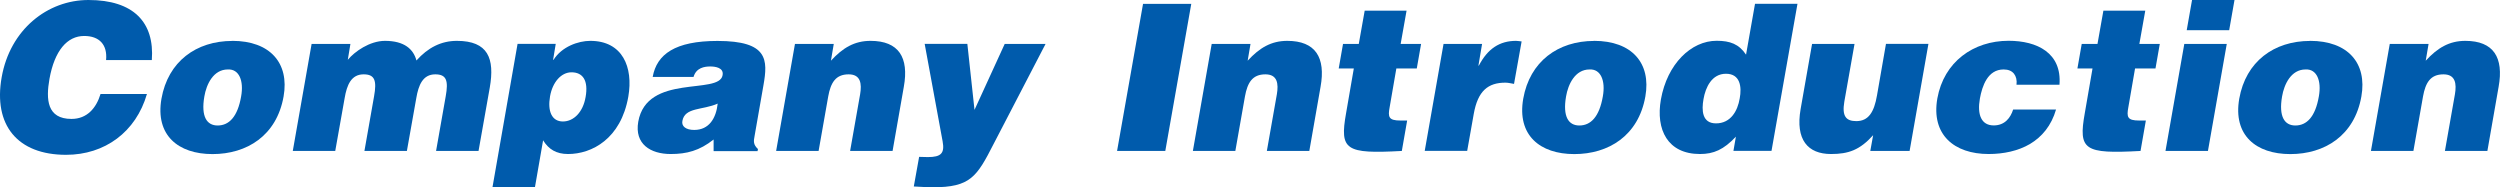
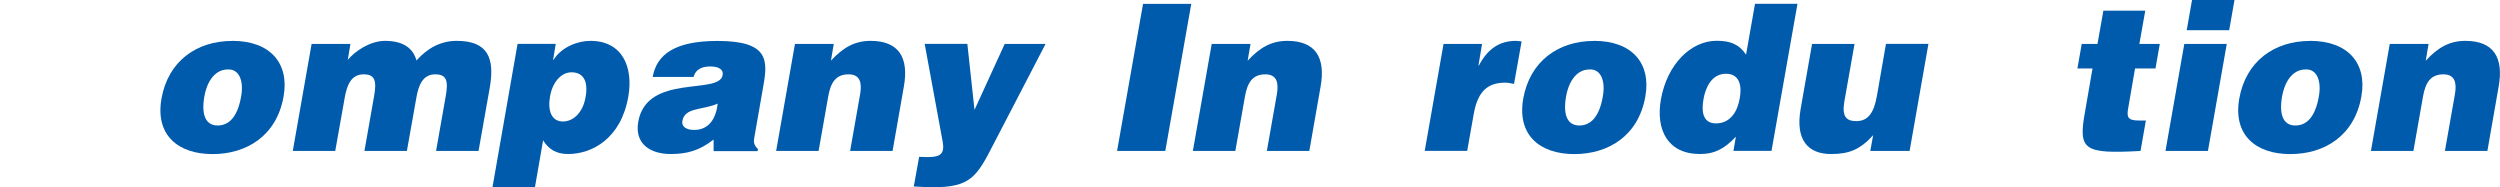
<svg xmlns="http://www.w3.org/2000/svg" id="_レイヤー_2" data-name="レイヤー 2" viewBox="0 0 342.66 25.68">
  <defs>
    <style>
      .cls-1 {
        fill: #005bac;
      }
    </style>
  </defs>
  <g id="_デザイン" data-name="デザイン">
    <g>
-       <path class="cls-1" d="M14.54,8.23c.2-2.1-.92-3.3-3-3.3-2.32,0-4.06,1.99-4.76,5.88-.5,2.83-.34,5.49,3.02,5.49,2.13,0,3.39-1.48,3.98-3.42h6.36c-1.51,5.21-5.77,8.34-11.09,8.34C2.39,21.22-.94,17.14.23,10.58,1.38,4.06,6.5,0,12.13,0c6.16,0,9.07,3.05,8.68,8.23h-6.27Z" />
      <path class="cls-1" d="M31.84,5.6c5.18,0,7.84,3.05,7.03,7.62-.95,5.38-5.04,7.9-9.74,7.9s-7.87-2.58-7-7.59c.9-5.1,4.76-7.92,9.72-7.92ZM28.01,13.22c-.48,2.77.34,3.98,1.82,3.98,1.57,0,2.74-1.2,3.22-3.98.39-2.16-.28-3.78-1.82-3.7-1.99,0-2.94,2.04-3.22,3.7Z" />
      <path class="cls-1" d="M42.68,6.02h5.35l-.36,2.18c.92-1.12,3-2.6,5.1-2.6,2.63,0,3.89,1.12,4.31,2.69,1.57-1.76,3.39-2.69,5.54-2.69,4.28,0,5.21,2.41,4.51,6.41l-1.54,8.68h-5.82l1.32-7.48c.39-2.16.11-3.02-1.43-3.02-1.71,0-2.3,1.48-2.6,3.25l-1.29,7.25h-5.82l1.32-7.48c.39-2.16.11-3.02-1.43-3.02-1.71,0-2.3,1.48-2.6,3.25l-1.29,7.25h-5.82l2.58-14.67Z" />
      <path class="cls-1" d="M76.17,6.02l-.36,2.18h.06c1.12-1.79,3.36-2.6,5.04-2.6,4.42,0,5.91,3.61,5.21,7.64-1.01,5.77-4.98,7.87-8.26,7.87-1.6,0-2.66-.64-3.42-1.88l-1.12,6.44h-5.82l3.44-19.66h5.24ZM80.26,13.33c.42-2.32-.39-3.42-1.93-3.42-1.4,0-2.6,1.34-2.94,3.3-.36,2.04.25,3.44,1.76,3.44s2.77-1.32,3.11-3.33Z" />
      <path class="cls-1" d="M97.81,20.69v-1.57c-1.93,1.54-3.7,1.99-5.88,1.99-2.77,0-4.98-1.37-4.45-4.42,1.18-6.66,11.09-3.64,11.56-6.38.2-1.06-1.06-1.2-1.68-1.2-.81,0-1.93.17-2.3,1.43h-5.6c.56-3.11,3.08-4.93,8.88-4.93,6.94,0,6.92,2.58,6.3,6.08l-1.2,6.86c-.17.84-.2,1.26.45,1.88l-.06.28h-6.02ZM98.37,14.2c-2.07.92-4.51.48-4.84,2.38-.14.73.48,1.23,1.62,1.23,2.04,0,3-1.6,3.22-3.61Z" />
      <path class="cls-1" d="M108.96,6.02h5.32l-.39,2.3c1.62-1.76,3.22-2.72,5.43-2.72,3.86,0,5.29,2.27,4.56,6.3l-1.54,8.79h-5.82l1.37-7.76c.25-1.46.08-2.74-1.57-2.74-1.79,0-2.46,1.15-2.8,3.02l-1.32,7.48h-5.82l2.58-14.67Z" />
      <path class="cls-1" d="M133.57,15.06l4.14-9.04h5.6l-7.11,13.69c-2.32,4.54-3.19,5.96-8.37,5.96-1.06,0-2.13-.11-2.58-.11l.73-4.06c.42,0,.81.03,1.2.03,1.82,0,2.32-.53,2.02-2.16l-2.46-13.36h5.85l.98,9.04Z" />
      <path class="cls-1" d="M153.11,20.69l3.56-20.16h6.61l-3.56,20.16h-6.61Z" />
      <path class="cls-1" d="M166.08,6.02h5.32l-.39,2.3c1.62-1.76,3.22-2.72,5.43-2.72,3.86,0,5.29,2.27,4.56,6.3l-1.54,8.79h-5.82l1.37-7.76c.25-1.46.08-2.74-1.57-2.74-1.79,0-2.46,1.15-2.8,3.02l-1.32,7.48h-5.82l2.58-14.67Z" />
-       <path class="cls-1" d="M192.14,20.69c-7.73.42-8.54-.11-7.64-5.18l1.06-6.13h-2.07l.59-3.36h2.16l.81-4.56h5.74l-.81,4.56h2.8l-.59,3.36h-2.8l-.92,5.32c-.25,1.34-.14,1.82,1.48,1.82h.92l-.73,4.17Z" />
      <path class="cls-1" d="M197.85,6.02h5.29l-.5,2.97h.06c1.2-2.3,2.83-3.39,5.1-3.39.25,0,.5.06.76.08l-1.04,5.82c-.39-.06-.78-.17-1.18-.17-2.38,0-3.78,1.12-4.34,4.28l-.9,5.07h-5.82l2.58-14.67Z" />
      <path class="cls-1" d="M218.49,5.6c5.18,0,7.84,3.05,7.03,7.62-.95,5.38-5.04,7.9-9.74,7.9s-7.87-2.58-7-7.59c.9-5.1,4.76-7.92,9.72-7.92ZM214.65,13.22c-.48,2.77.34,3.98,1.82,3.98,1.57,0,2.74-1.2,3.22-3.98.39-2.16-.28-3.78-1.82-3.7-1.99,0-2.94,2.04-3.22,3.7Z" />
      <path class="cls-1" d="M237.59,20.69l.34-1.96c-1.68,1.79-3.05,2.38-4.93,2.38-4.42,0-6.08-3.33-5.35-7.48.87-4.87,4.14-8.04,7.64-8.04,1.85,0,3.05.45,4.03,1.9l1.23-6.97h5.82l-3.56,20.16h-5.24ZM238.45,13.5c.31-1.62.06-3.39-1.88-3.39s-2.8,1.85-3.08,3.47c-.28,1.54-.2,3.33,1.71,3.33,2.02,0,2.97-1.71,3.25-3.42Z" />
      <path class="cls-1" d="M261.75,20.69h-5.4l.39-2.16c-1.82,2.02-3.36,2.58-5.77,2.58-3.19,0-4.9-1.96-4.17-6.16l1.57-8.93h5.82l-1.4,7.92c-.34,2.02.25,2.66,1.65,2.66,1.68,0,2.44-1.26,2.83-3.53l1.23-7.06h5.82l-2.58,14.67Z" />
-       <path class="cls-1" d="M276.39,11.62c.08-.64-.06-1.15-.34-1.51-.31-.39-.78-.59-1.43-.59-2.18,0-2.94,2.27-3.25,4-.39,2.21.2,3.67,1.9,3.67,1.51,0,2.3-1.04,2.66-2.18h5.88c-.64,2.21-1.93,3.75-3.58,4.73-1.62.95-3.61,1.37-5.66,1.37-4.73,0-7.9-2.66-7.03-7.62.9-5.01,4.93-7.9,9.77-7.9,3.92,0,7.31,1.68,6.97,6.02h-5.91Z" />
      <path class="cls-1" d="M293.39,20.69c-7.73.42-8.54-.11-7.64-5.18l1.06-6.13h-2.07l.59-3.36h2.16l.81-4.56h5.74l-.81,4.56h2.8l-.59,3.36h-2.8l-.92,5.32c-.25,1.34-.14,1.82,1.48,1.82h.92l-.73,4.17Z" />
      <path class="cls-1" d="M296.81,20.69l2.58-14.67h5.82l-2.58,14.67h-5.82ZM300.45,0h5.82l-.73,4.14h-5.82l.73-4.14Z" />
      <path class="cls-1" d="M316.63,5.6c5.18,0,7.84,3.05,7.03,7.62-.95,5.38-5.04,7.9-9.74,7.9s-7.87-2.58-7-7.59c.9-5.1,4.76-7.92,9.72-7.92ZM312.79,13.22c-.48,2.77.34,3.98,1.82,3.98,1.57,0,2.74-1.2,3.22-3.98.39-2.16-.28-3.78-1.82-3.7-1.99,0-2.94,2.04-3.22,3.7Z" />
      <path class="cls-1" d="M327.55,6.02h5.32l-.39,2.3c1.62-1.76,3.22-2.72,5.43-2.72,3.86,0,5.29,2.27,4.56,6.3l-1.54,8.79h-5.82l1.37-7.76c.25-1.46.08-2.74-1.57-2.74-1.79,0-2.46,1.15-2.8,3.02l-1.32,7.48h-5.82l2.58-14.67Z" />
    </g>
  </g>
</svg>